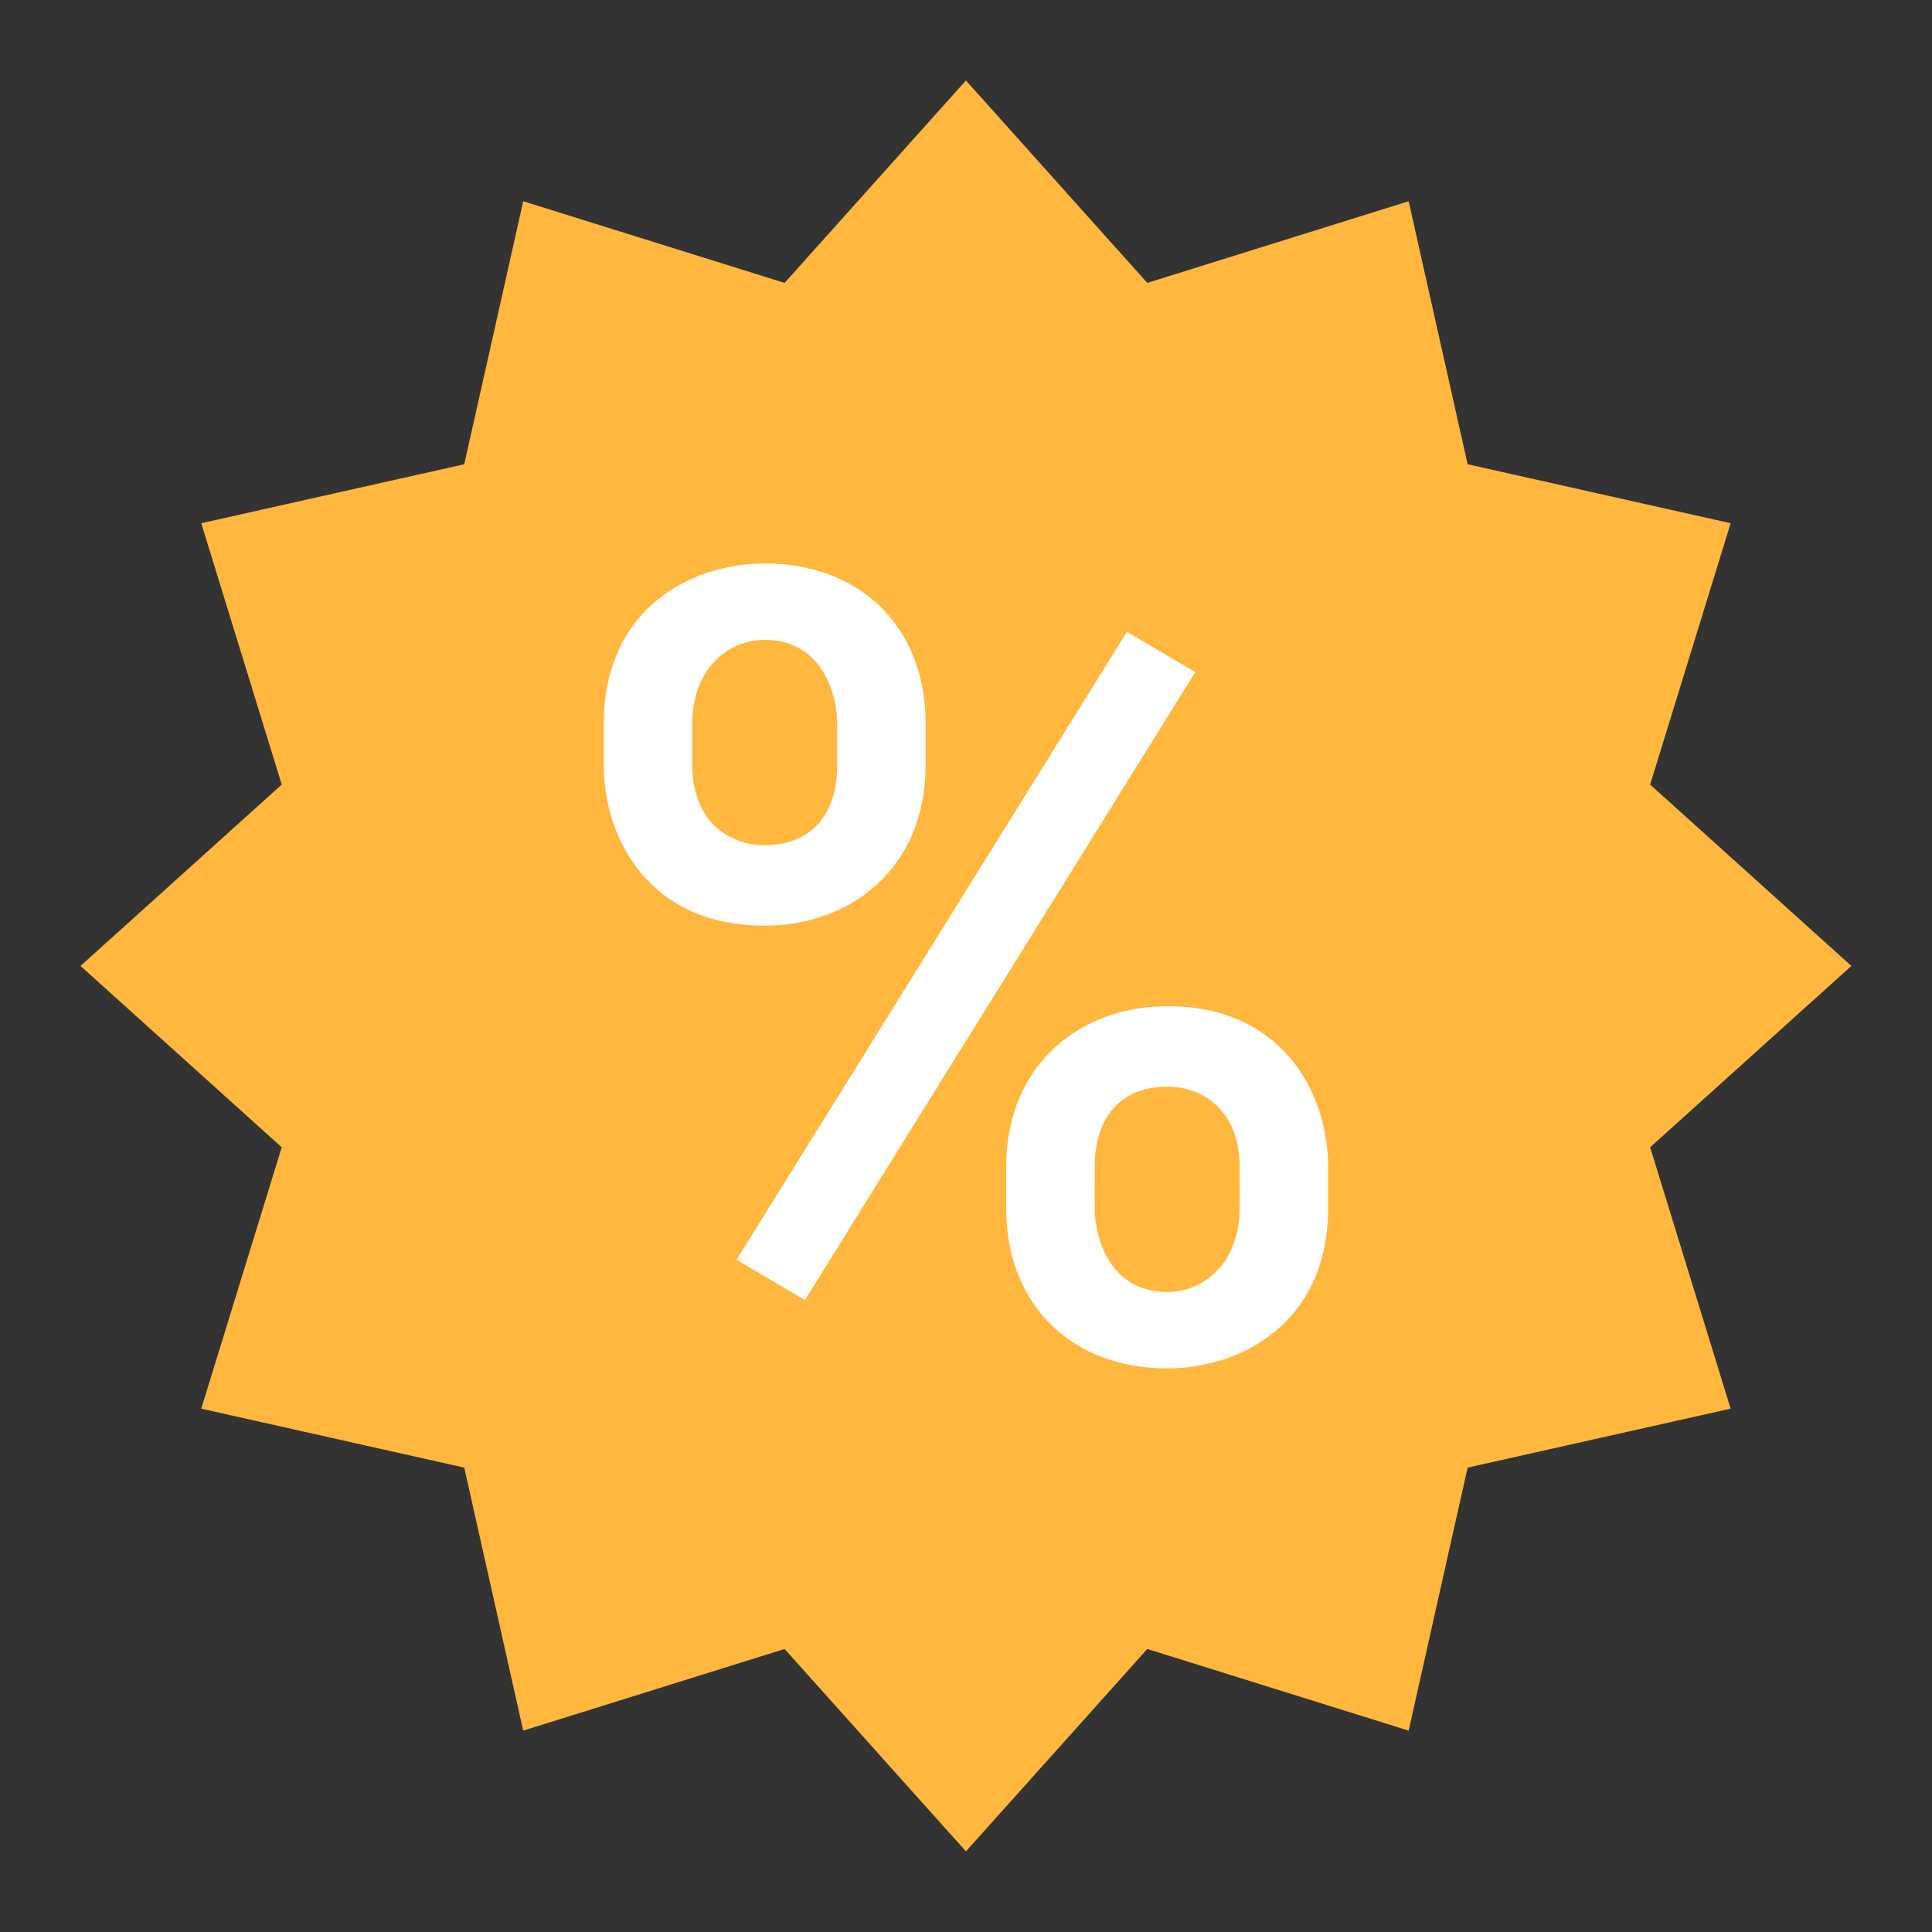
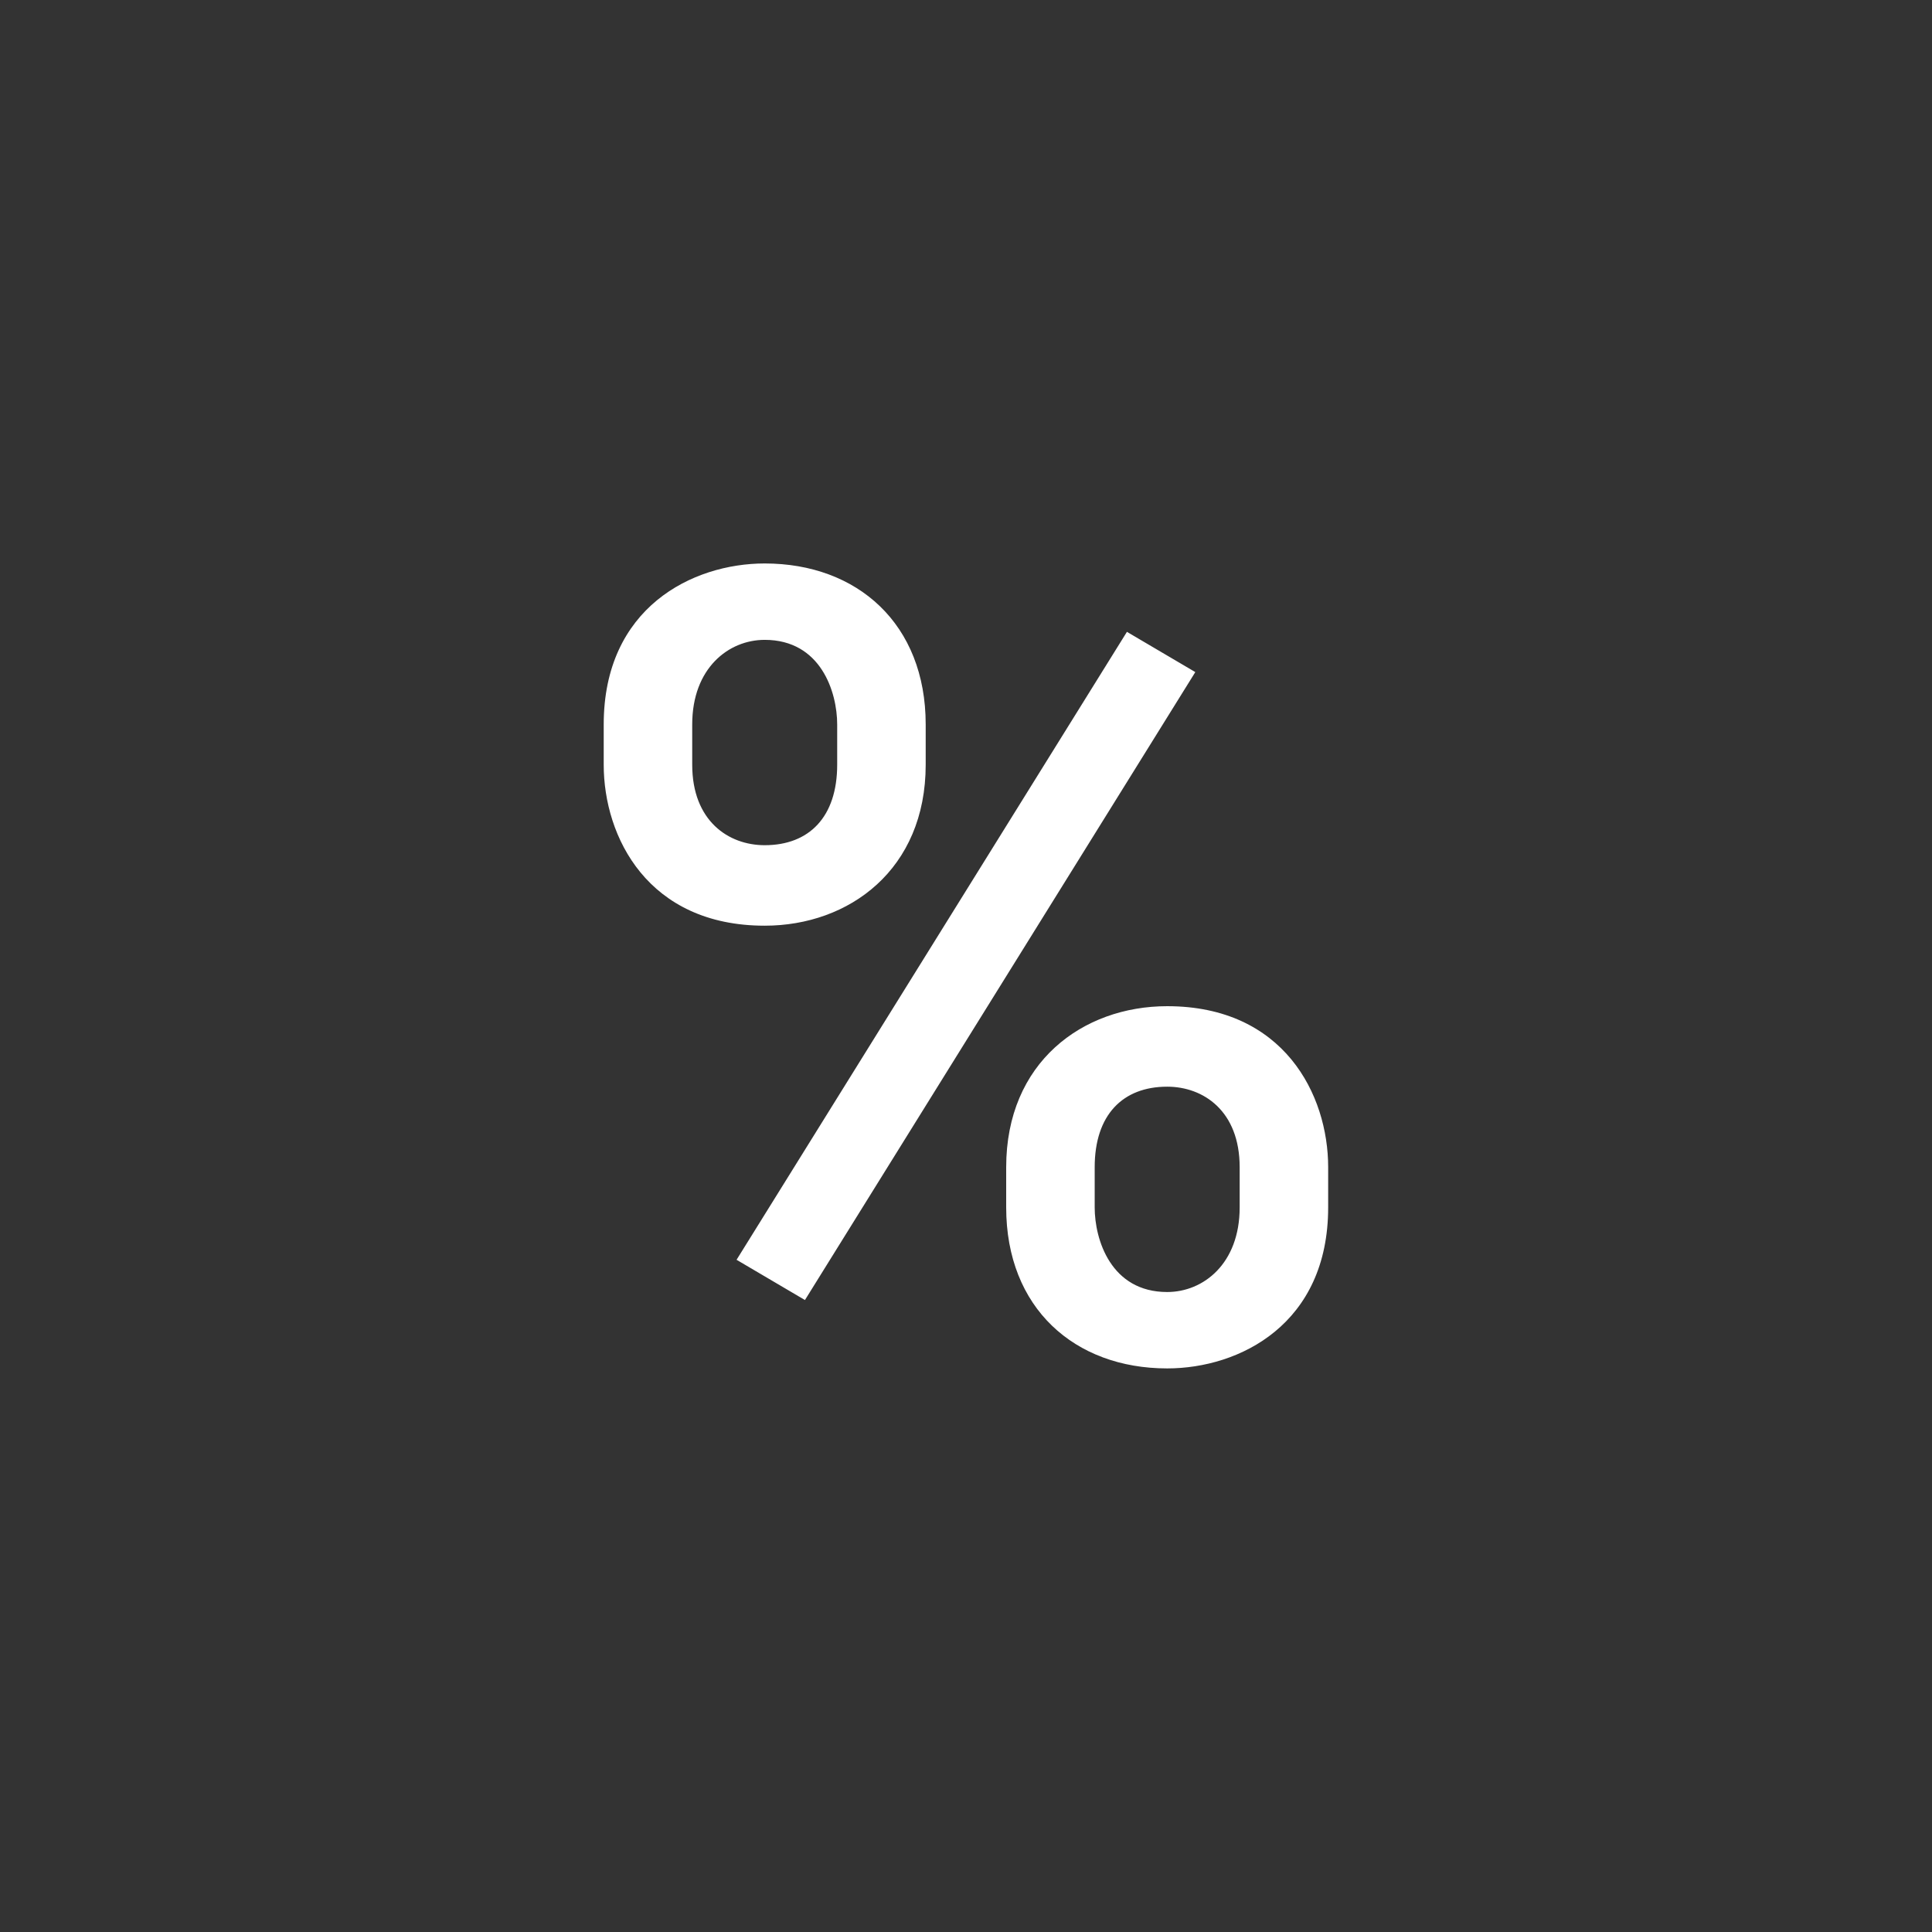
<svg xmlns="http://www.w3.org/2000/svg" viewBox="0,0,256,256" width="48px" height="48px" fill-rule="nonzero">
  <rect x="0" y="0" width="256" height="256" fill="#333333" stroke="none" />
  <g fill="none" fill-rule="nonzero" stroke="none" stroke-width="1" stroke-linecap="butt" stroke-linejoin="miter" stroke-miterlimit="10" stroke-dasharray="" stroke-dashoffset="0" font-family="none" font-weight="none" font-size="none" text-anchor="none" style="mix-blend-mode: normal">
    <g transform="scale(5.333,5.333)">
-       <path d="M24,2l4.506,5.029l6.494,-2.029l1.465,6.535l6.535,1.465l-2,6.494l5,4.506l-5,4.506l2,6.494l-6.535,1.465l-1.465,6.535l-6.494,-2.029l-4.506,5.029l-4.506,-5.029l-6.494,2.029l-1.465,-6.535l-6.535,-1.465l2,-6.494l-5,-4.506l5,-4.506l-2,-6.494l6.535,-1.465l1.465,-6.535l6.494,2.029z" fill="#ffb73e" />
      <path d="M20,32.301l-1.699,-1l9.699,-15.602l1.699,1zM19,14c-1.801,0 -4,1.102 -4,4v1c0,1.801 1.102,4 4,4c2.102,0 4,-1.398 4,-4v-1c0,-2.5 -1.699,-4 -4,-4zM20.801,19c0,1.301 -0.699,2 -1.801,2c-0.898,0 -1.801,-0.602 -1.801,-2v-1c0,-1.398 0.902,-2.102 1.801,-2.102c1.398,0 1.801,1.301 1.801,2.102zM29,34c1.801,0 4,-1.102 4,-4v-1c0,-1.801 -1.102,-4 -4,-4c-2.102,0 -4,1.398 -4,4v1c0,2.5 1.699,4 4,4zM27.199,29c0,-1.301 0.699,-2 1.801,-2c0.898,0 1.801,0.602 1.801,2v1c0,1.398 -0.902,2.102 -1.801,2.102c-1.398,0 -1.801,-1.301 -1.801,-2.102z" fill="#ffffff" />
    </g>
  </g>
</svg>